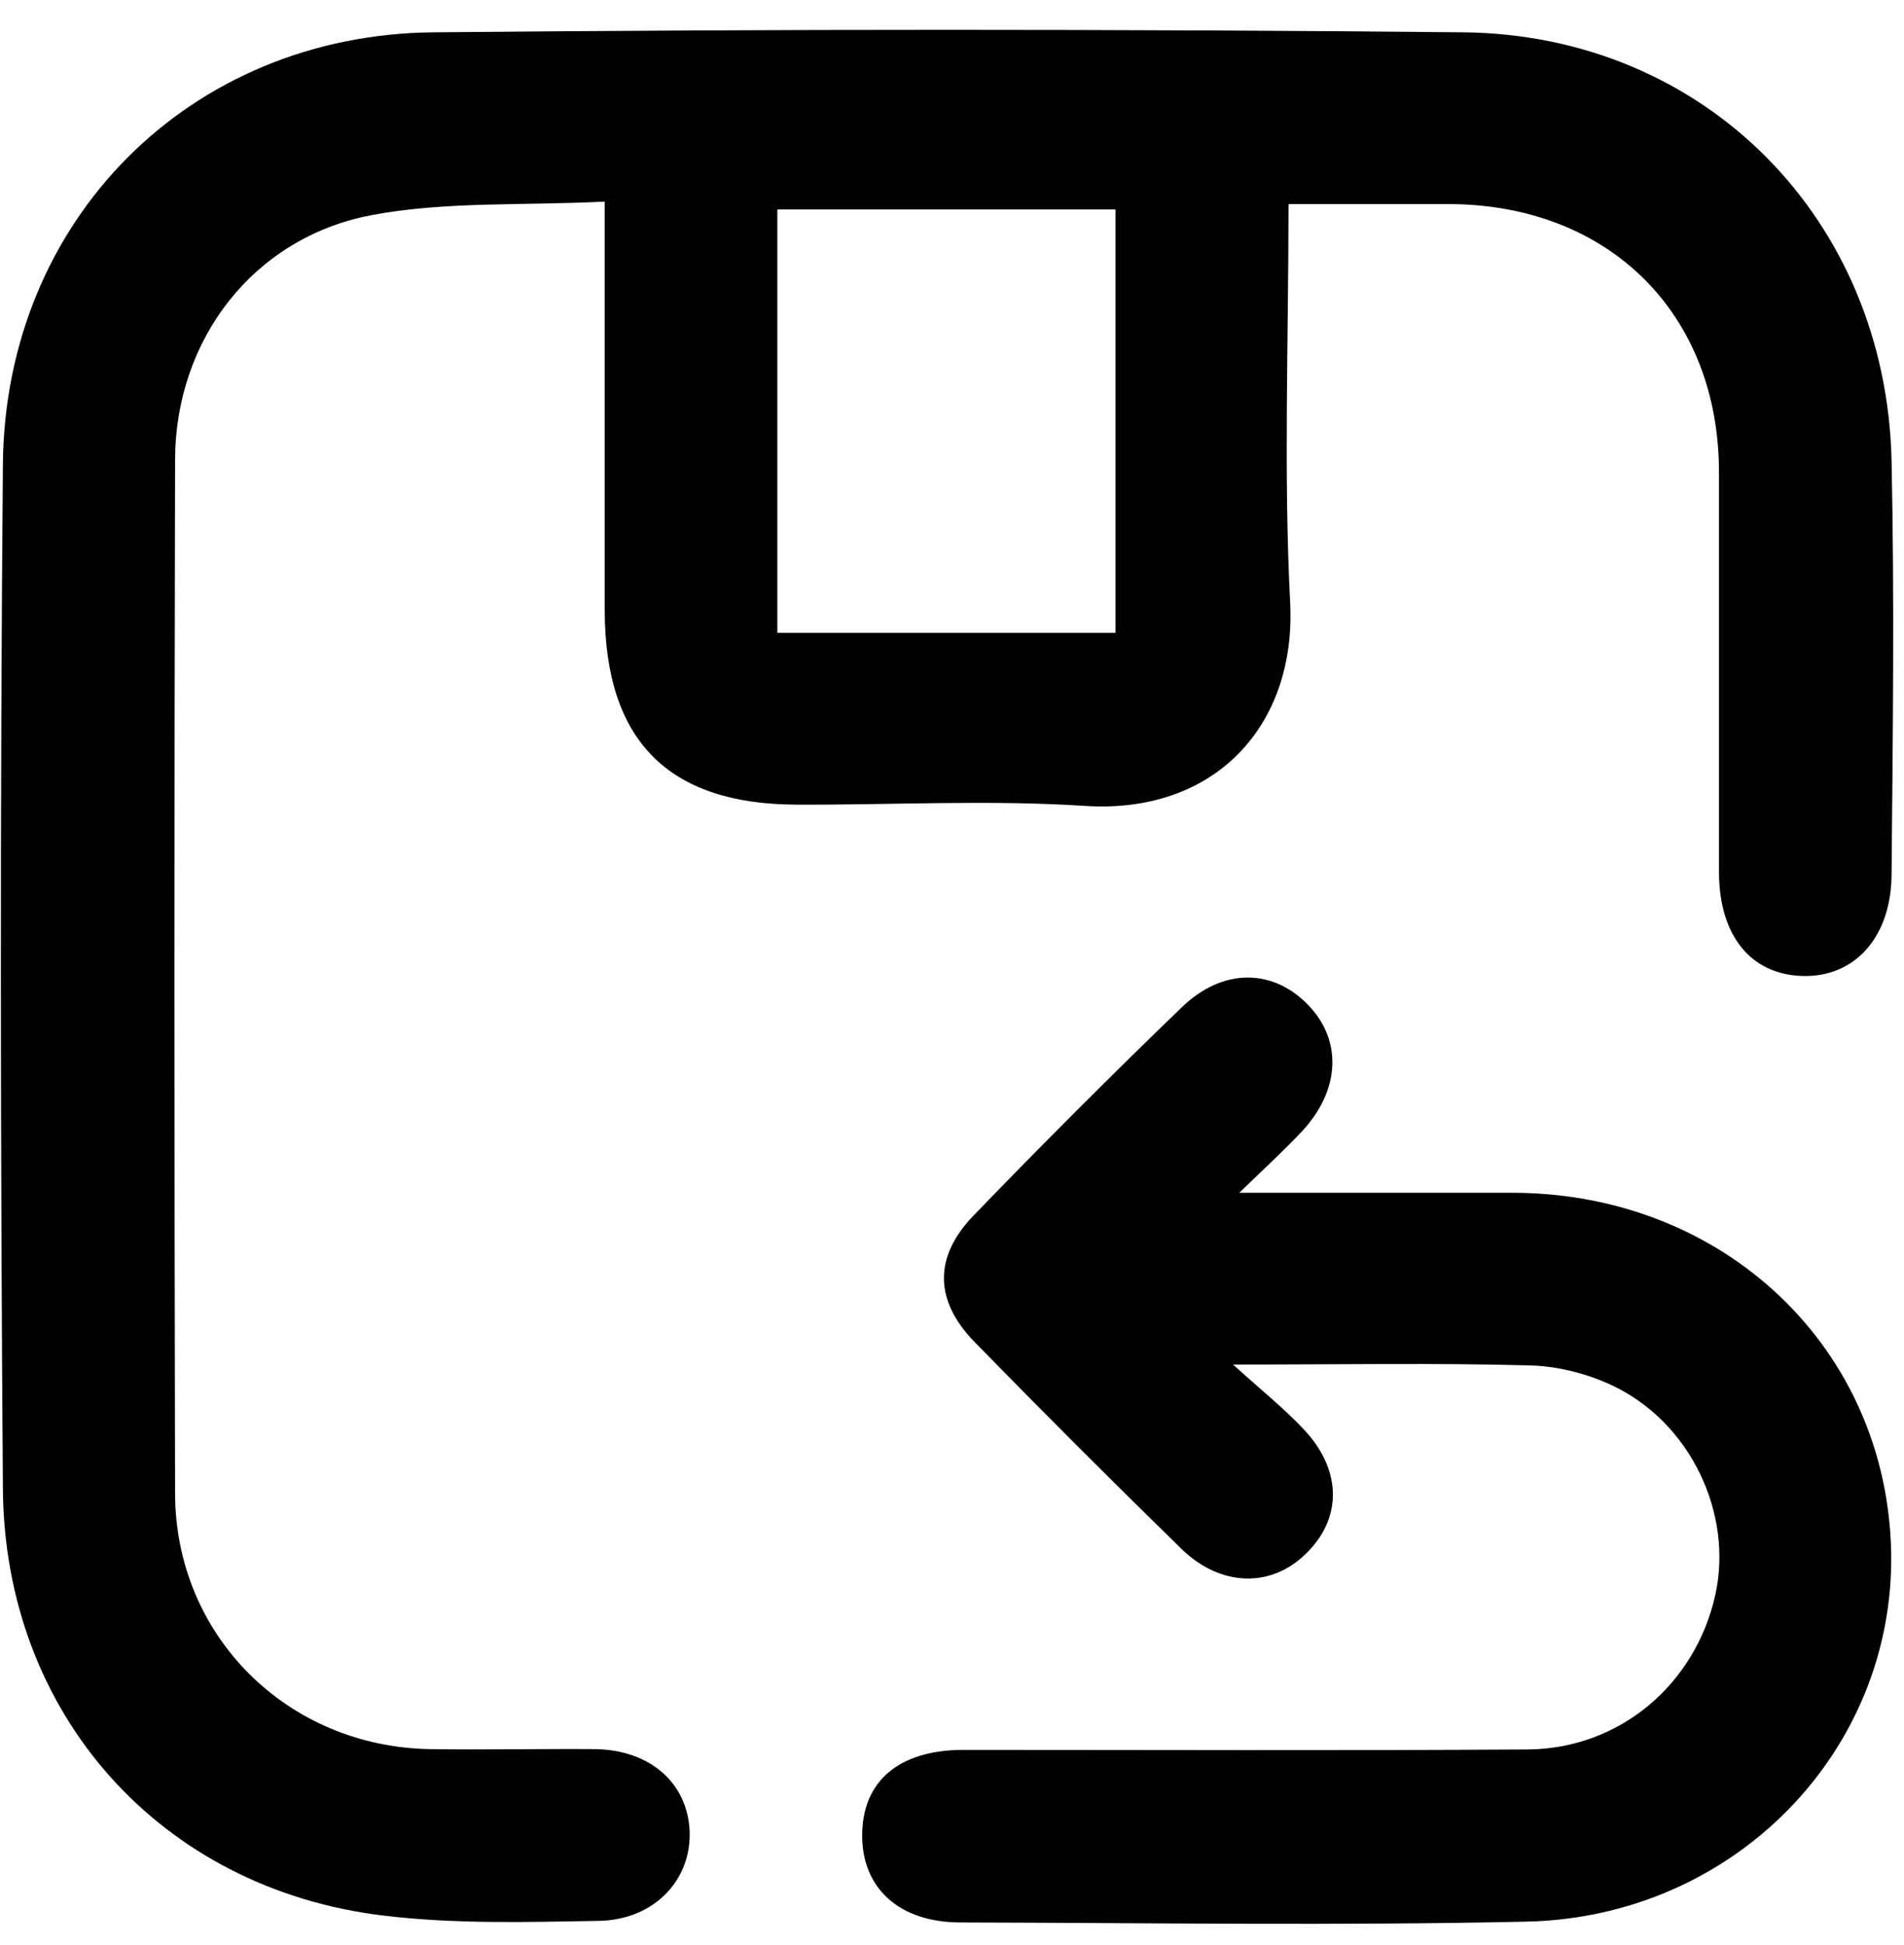
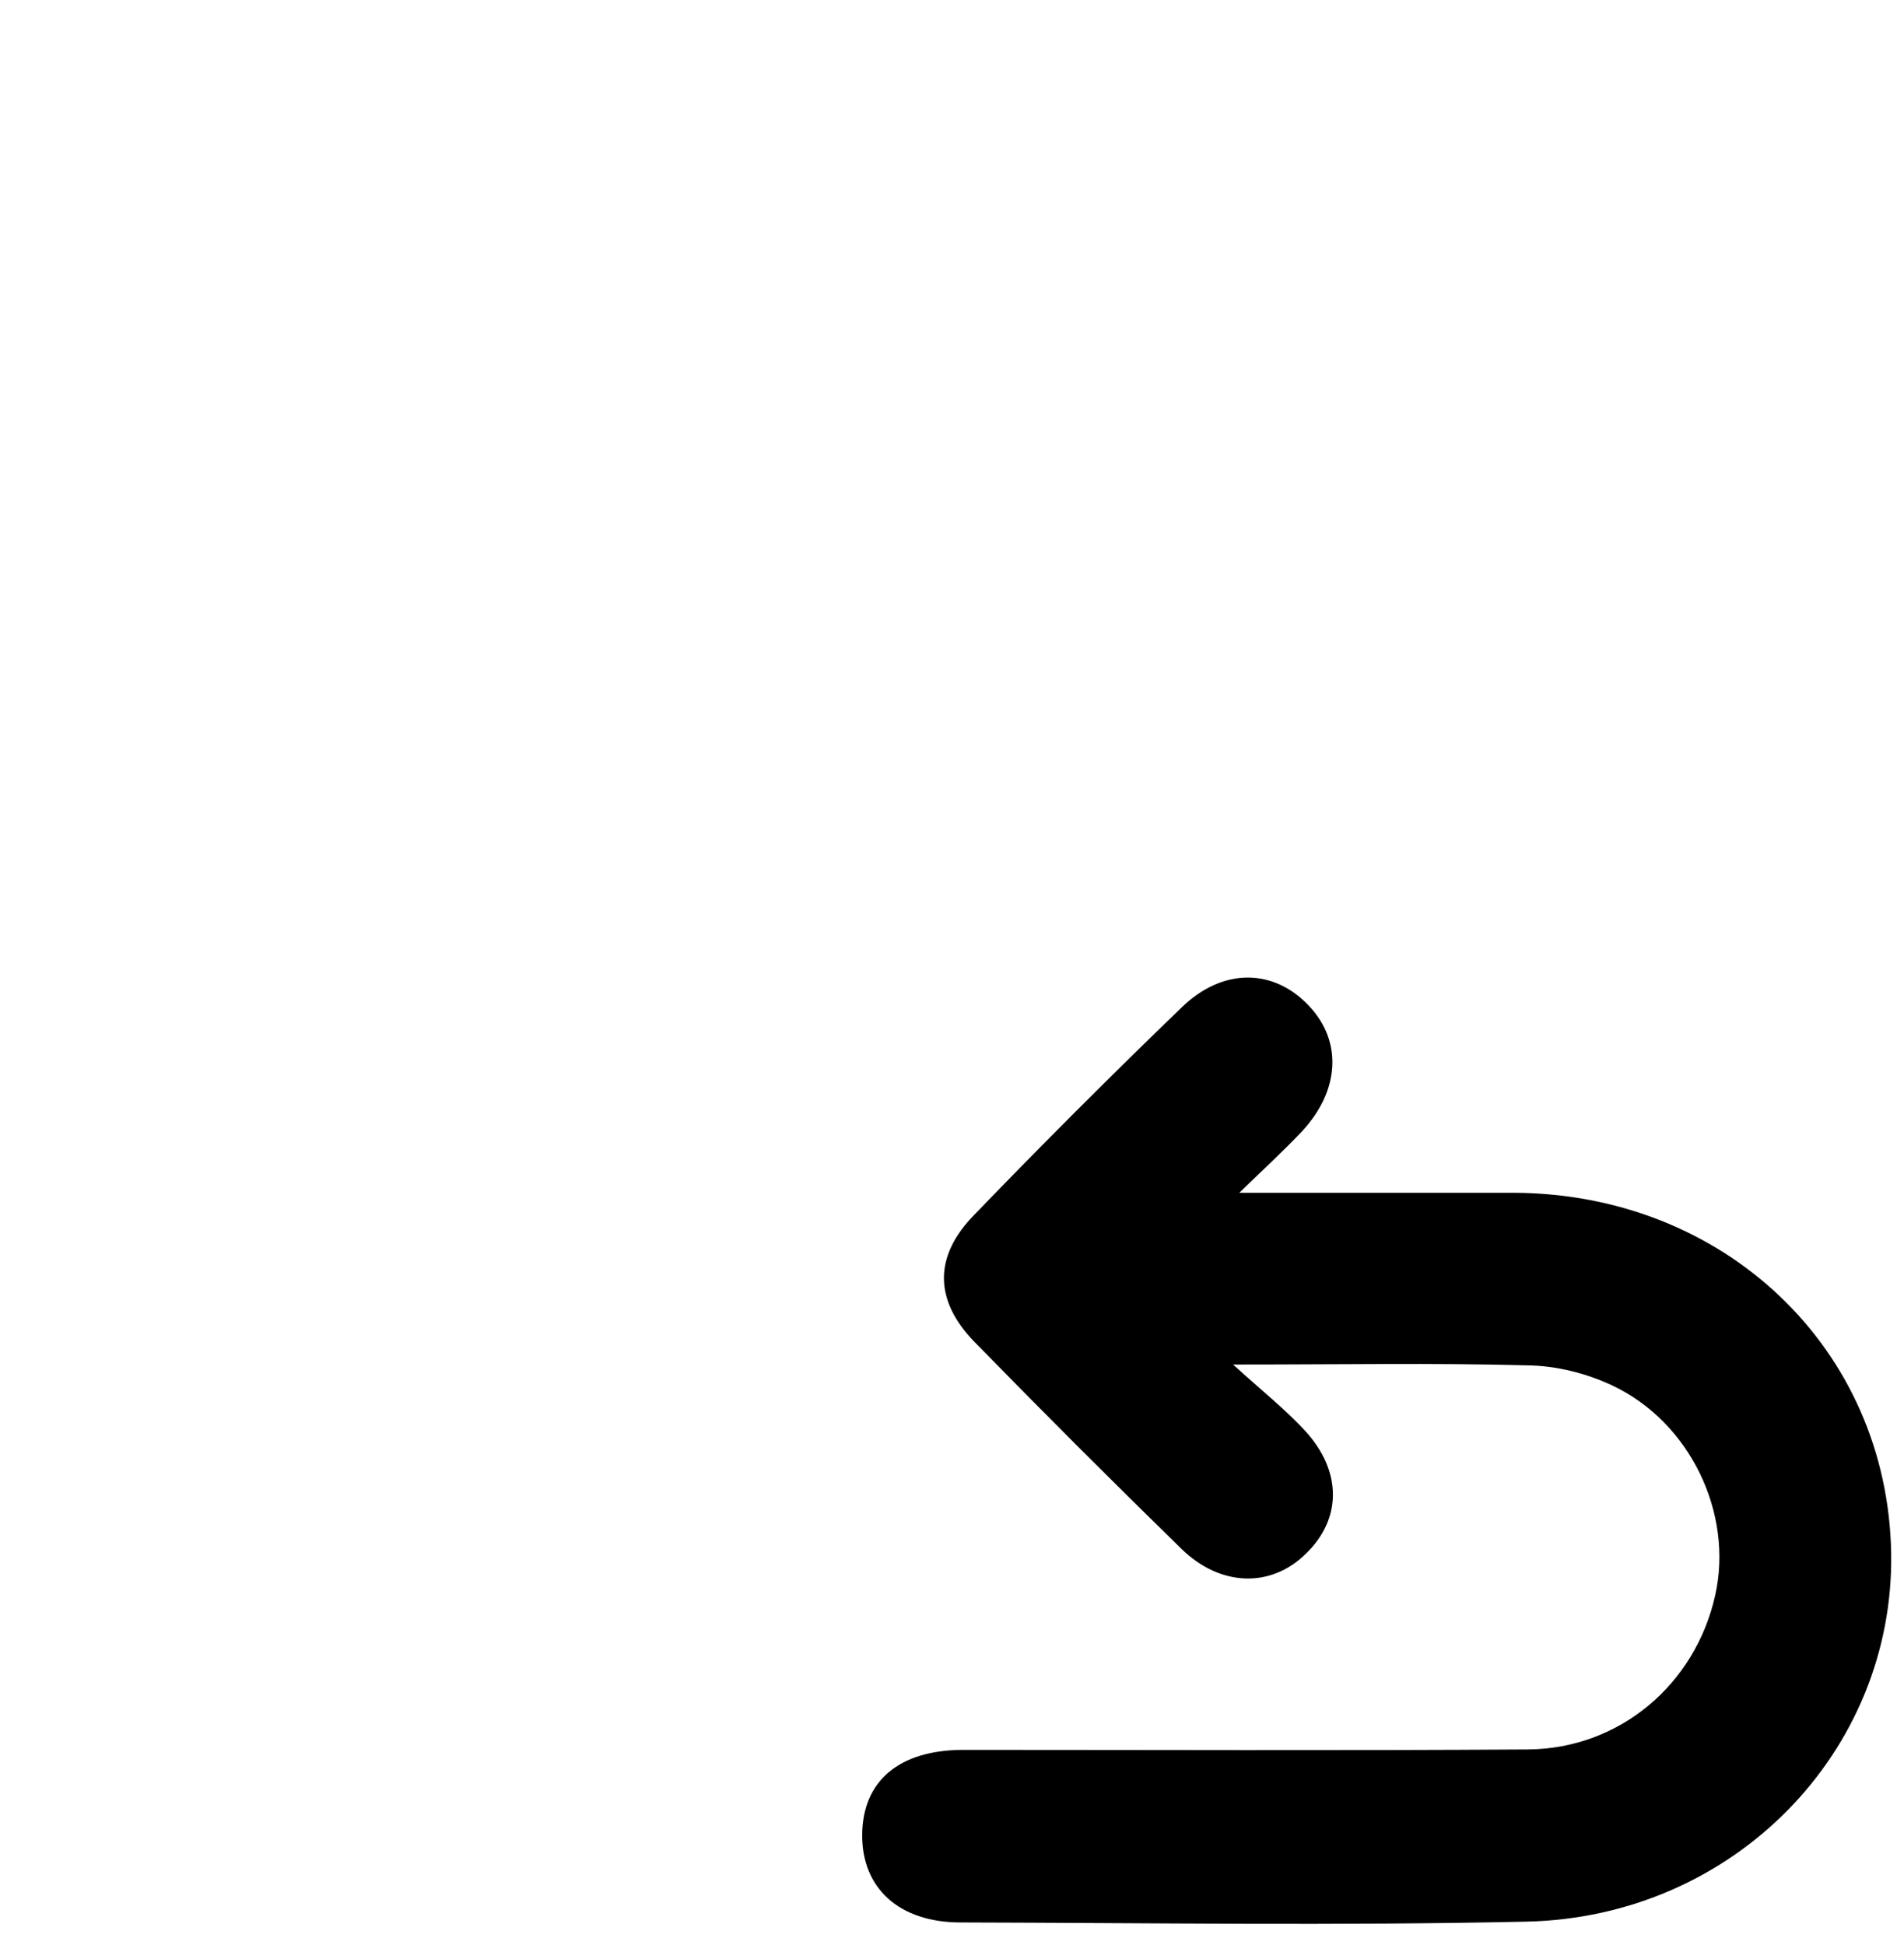
<svg xmlns="http://www.w3.org/2000/svg" fill="none" viewBox="0 0 46 47" height="47" width="46">
-   <path fill="black" d="M31.13 4.961C31.13 8.281 31.01 11.431 31.17 14.561C31.32 17.521 29.36 19.681 26.2 19.471C23.89 19.321 21.56 19.451 19.24 19.441C16.14 19.431 14.62 17.891 14.61 14.761C14.61 11.941 14.61 9.121 14.61 6.301C14.61 5.901 14.61 5.491 14.61 4.871C12.63 4.971 10.75 4.861 8.96 5.201C6.11 5.751 4.24 8.211 4.23 11.101C4.21 19.431 4.21 27.761 4.23 36.091C4.24 39.531 6.95 42.211 10.4 42.261C11.73 42.281 13.05 42.251 14.38 42.261C15.7 42.281 16.6 43.071 16.66 44.221C16.72 45.411 15.81 46.391 14.46 46.411C12.72 46.441 10.97 46.491 9.25 46.281C3.88 45.631 0.11 41.421 0.07 35.971C0.01 27.721 -5.99325e-05 19.471 0.07 11.221C0.12 5.321 4.58 0.831 10.48 0.781C18.77 0.701 27.06 0.701 35.35 0.781C41.19 0.841 45.58 5.301 45.7 11.151C45.77 14.461 45.73 17.781 45.7 21.101C45.7 22.641 44.81 23.621 43.54 23.581C42.3 23.541 41.54 22.611 41.53 21.091C41.53 17.861 41.53 14.621 41.53 11.391C41.52 7.571 38.87 4.951 35.03 4.931C33.79 4.931 32.55 4.931 31.14 4.931L31.13 4.961ZM26.95 15.291V5.061H18.78V15.291H26.95Z" />
  <path fill="black" d="M29.91 28.819C32.36 28.819 34.47 28.819 36.57 28.819C41.67 28.839 45.6 32.589 45.69 37.519C45.77 42.319 41.89 46.319 36.88 46.429C32.32 46.529 27.76 46.459 23.21 46.449C21.71 46.449 20.82 45.609 20.83 44.329C20.84 43.039 21.71 42.289 23.25 42.279C27.81 42.279 32.37 42.299 36.92 42.269C39.13 42.249 40.96 40.699 41.44 38.539C41.88 36.569 40.84 34.359 38.94 33.469C38.32 33.179 37.6 32.999 36.91 32.989C34.68 32.929 32.44 32.969 29.79 32.969C30.53 33.639 31.07 34.069 31.53 34.569C32.43 35.549 32.42 36.709 31.54 37.549C30.7 38.369 29.49 38.339 28.55 37.429C26.86 35.779 25.19 34.109 23.54 32.419C22.57 31.419 22.55 30.359 23.54 29.349C25.18 27.649 26.85 25.979 28.55 24.339C29.55 23.369 30.78 23.399 31.63 24.309C32.43 25.159 32.37 26.339 31.47 27.319C31.05 27.769 30.59 28.189 29.91 28.849V28.819Z" />
</svg>